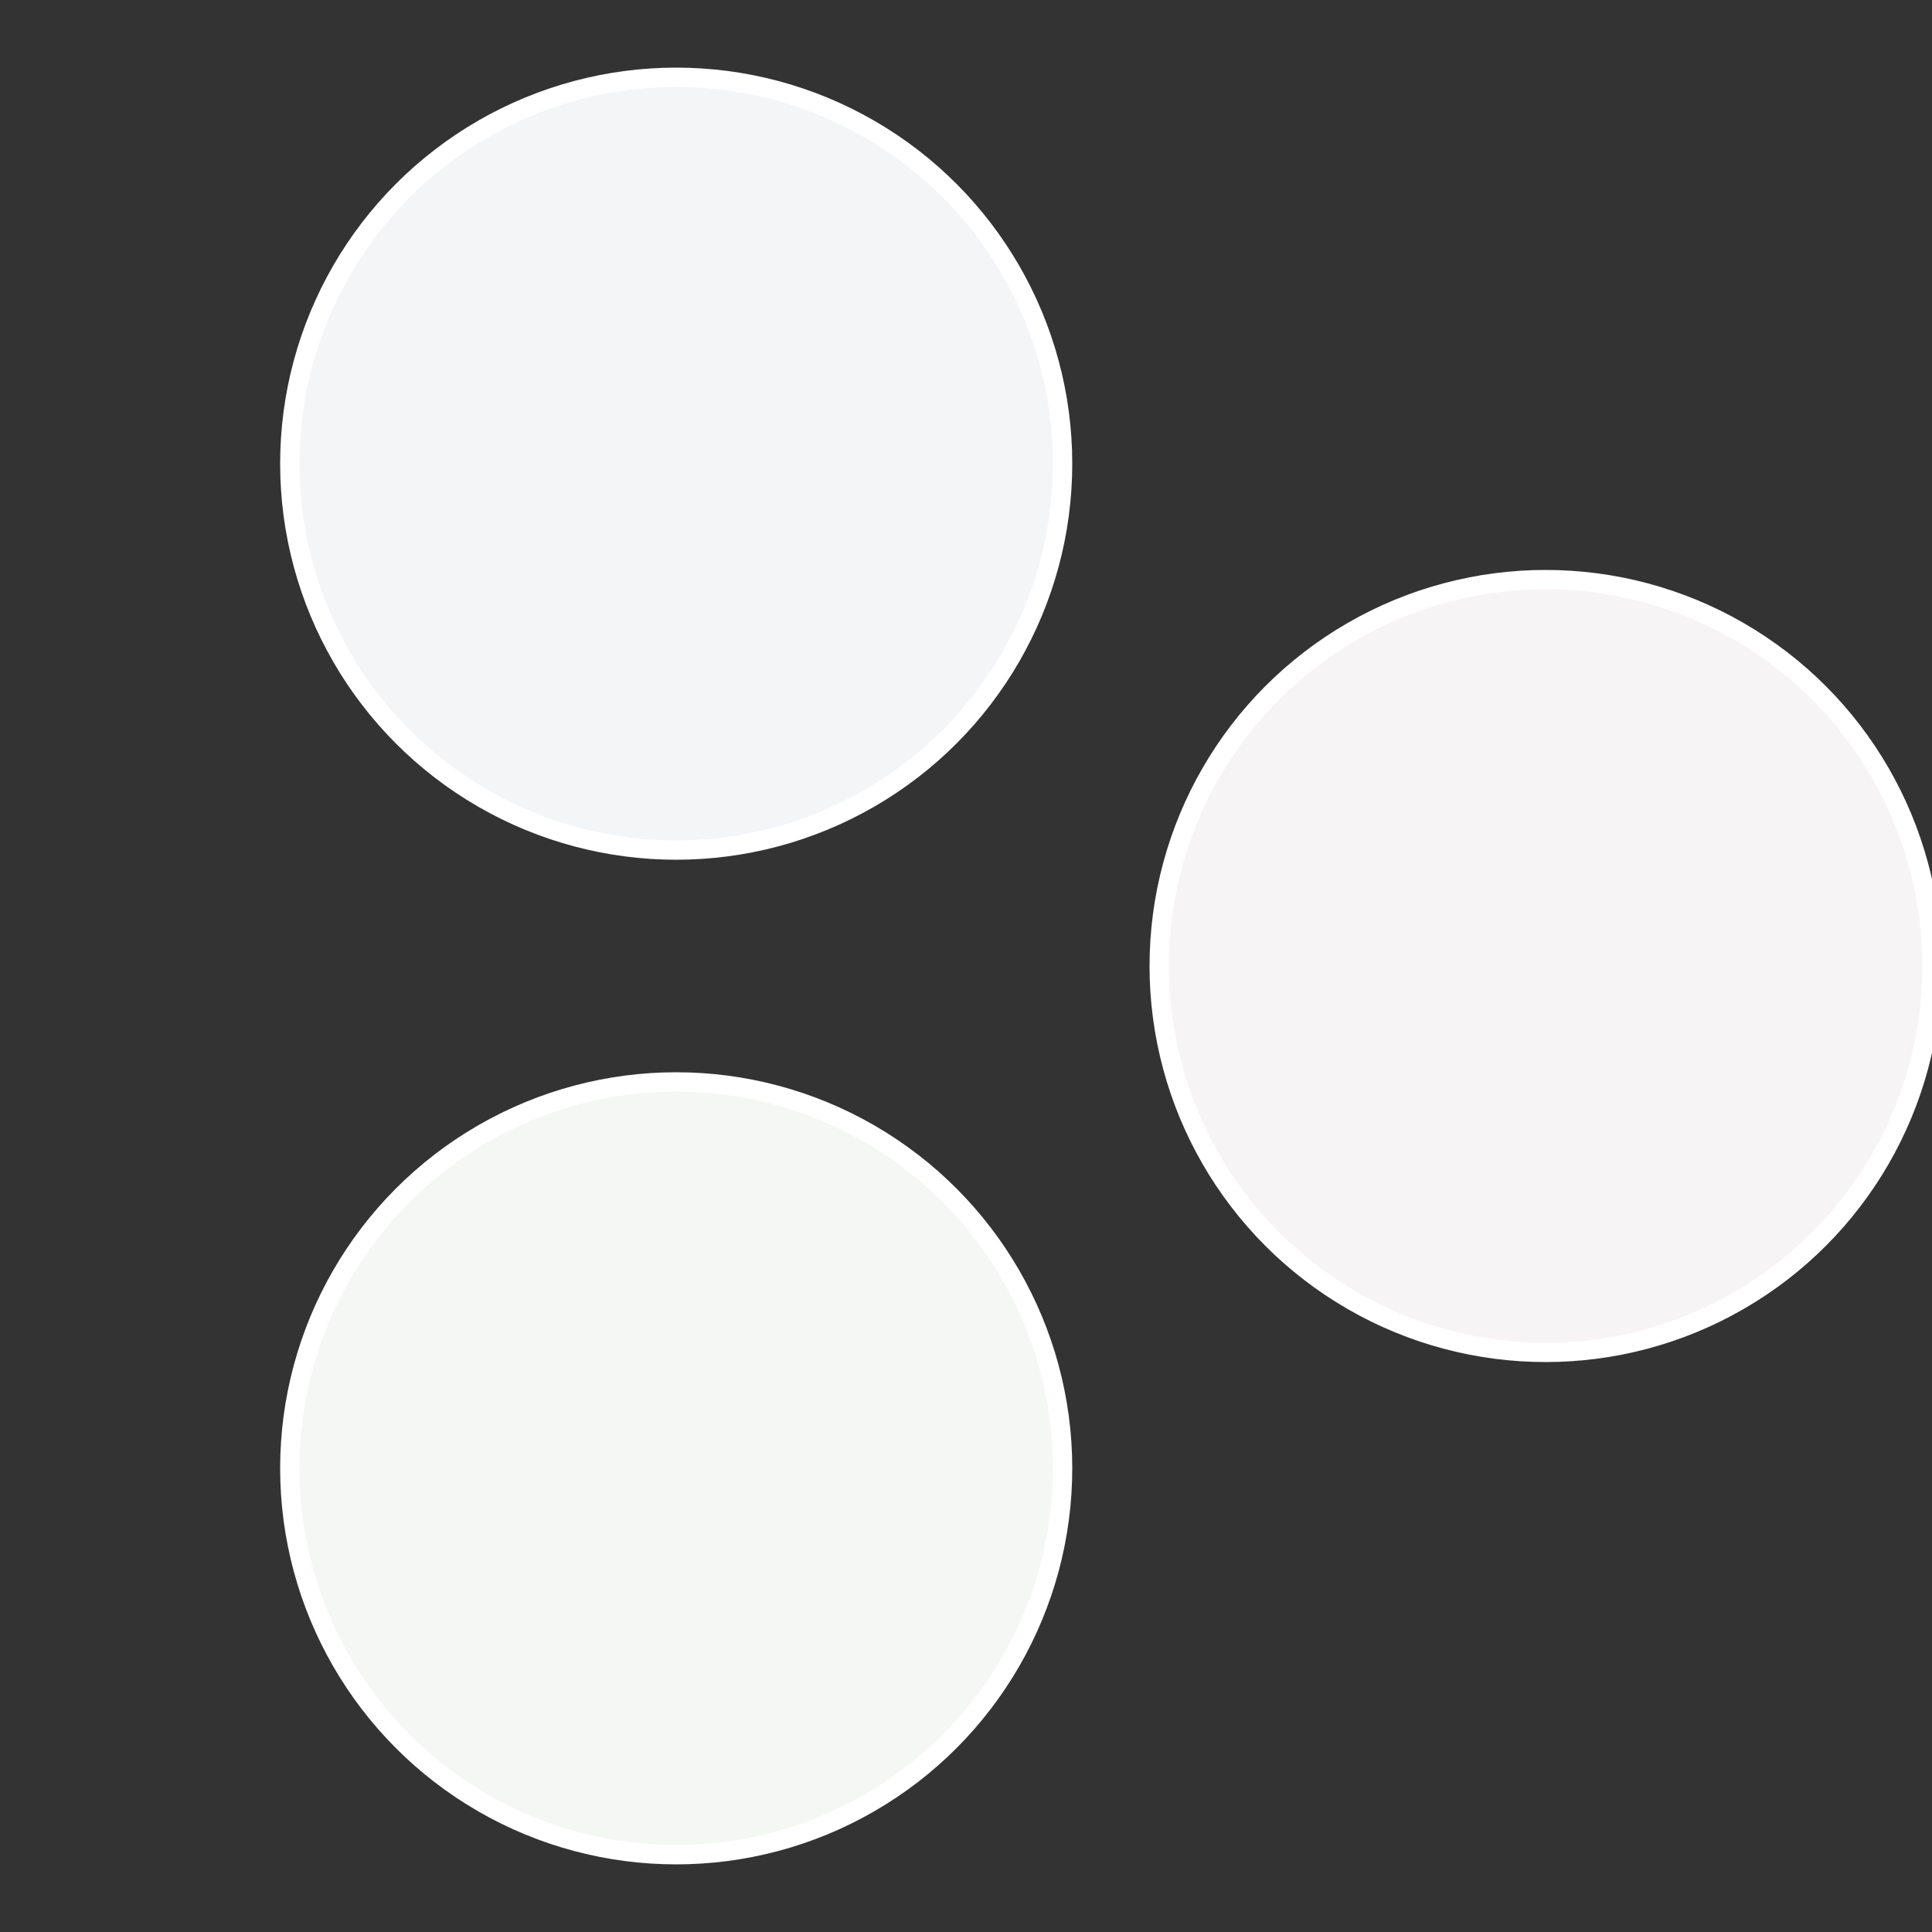
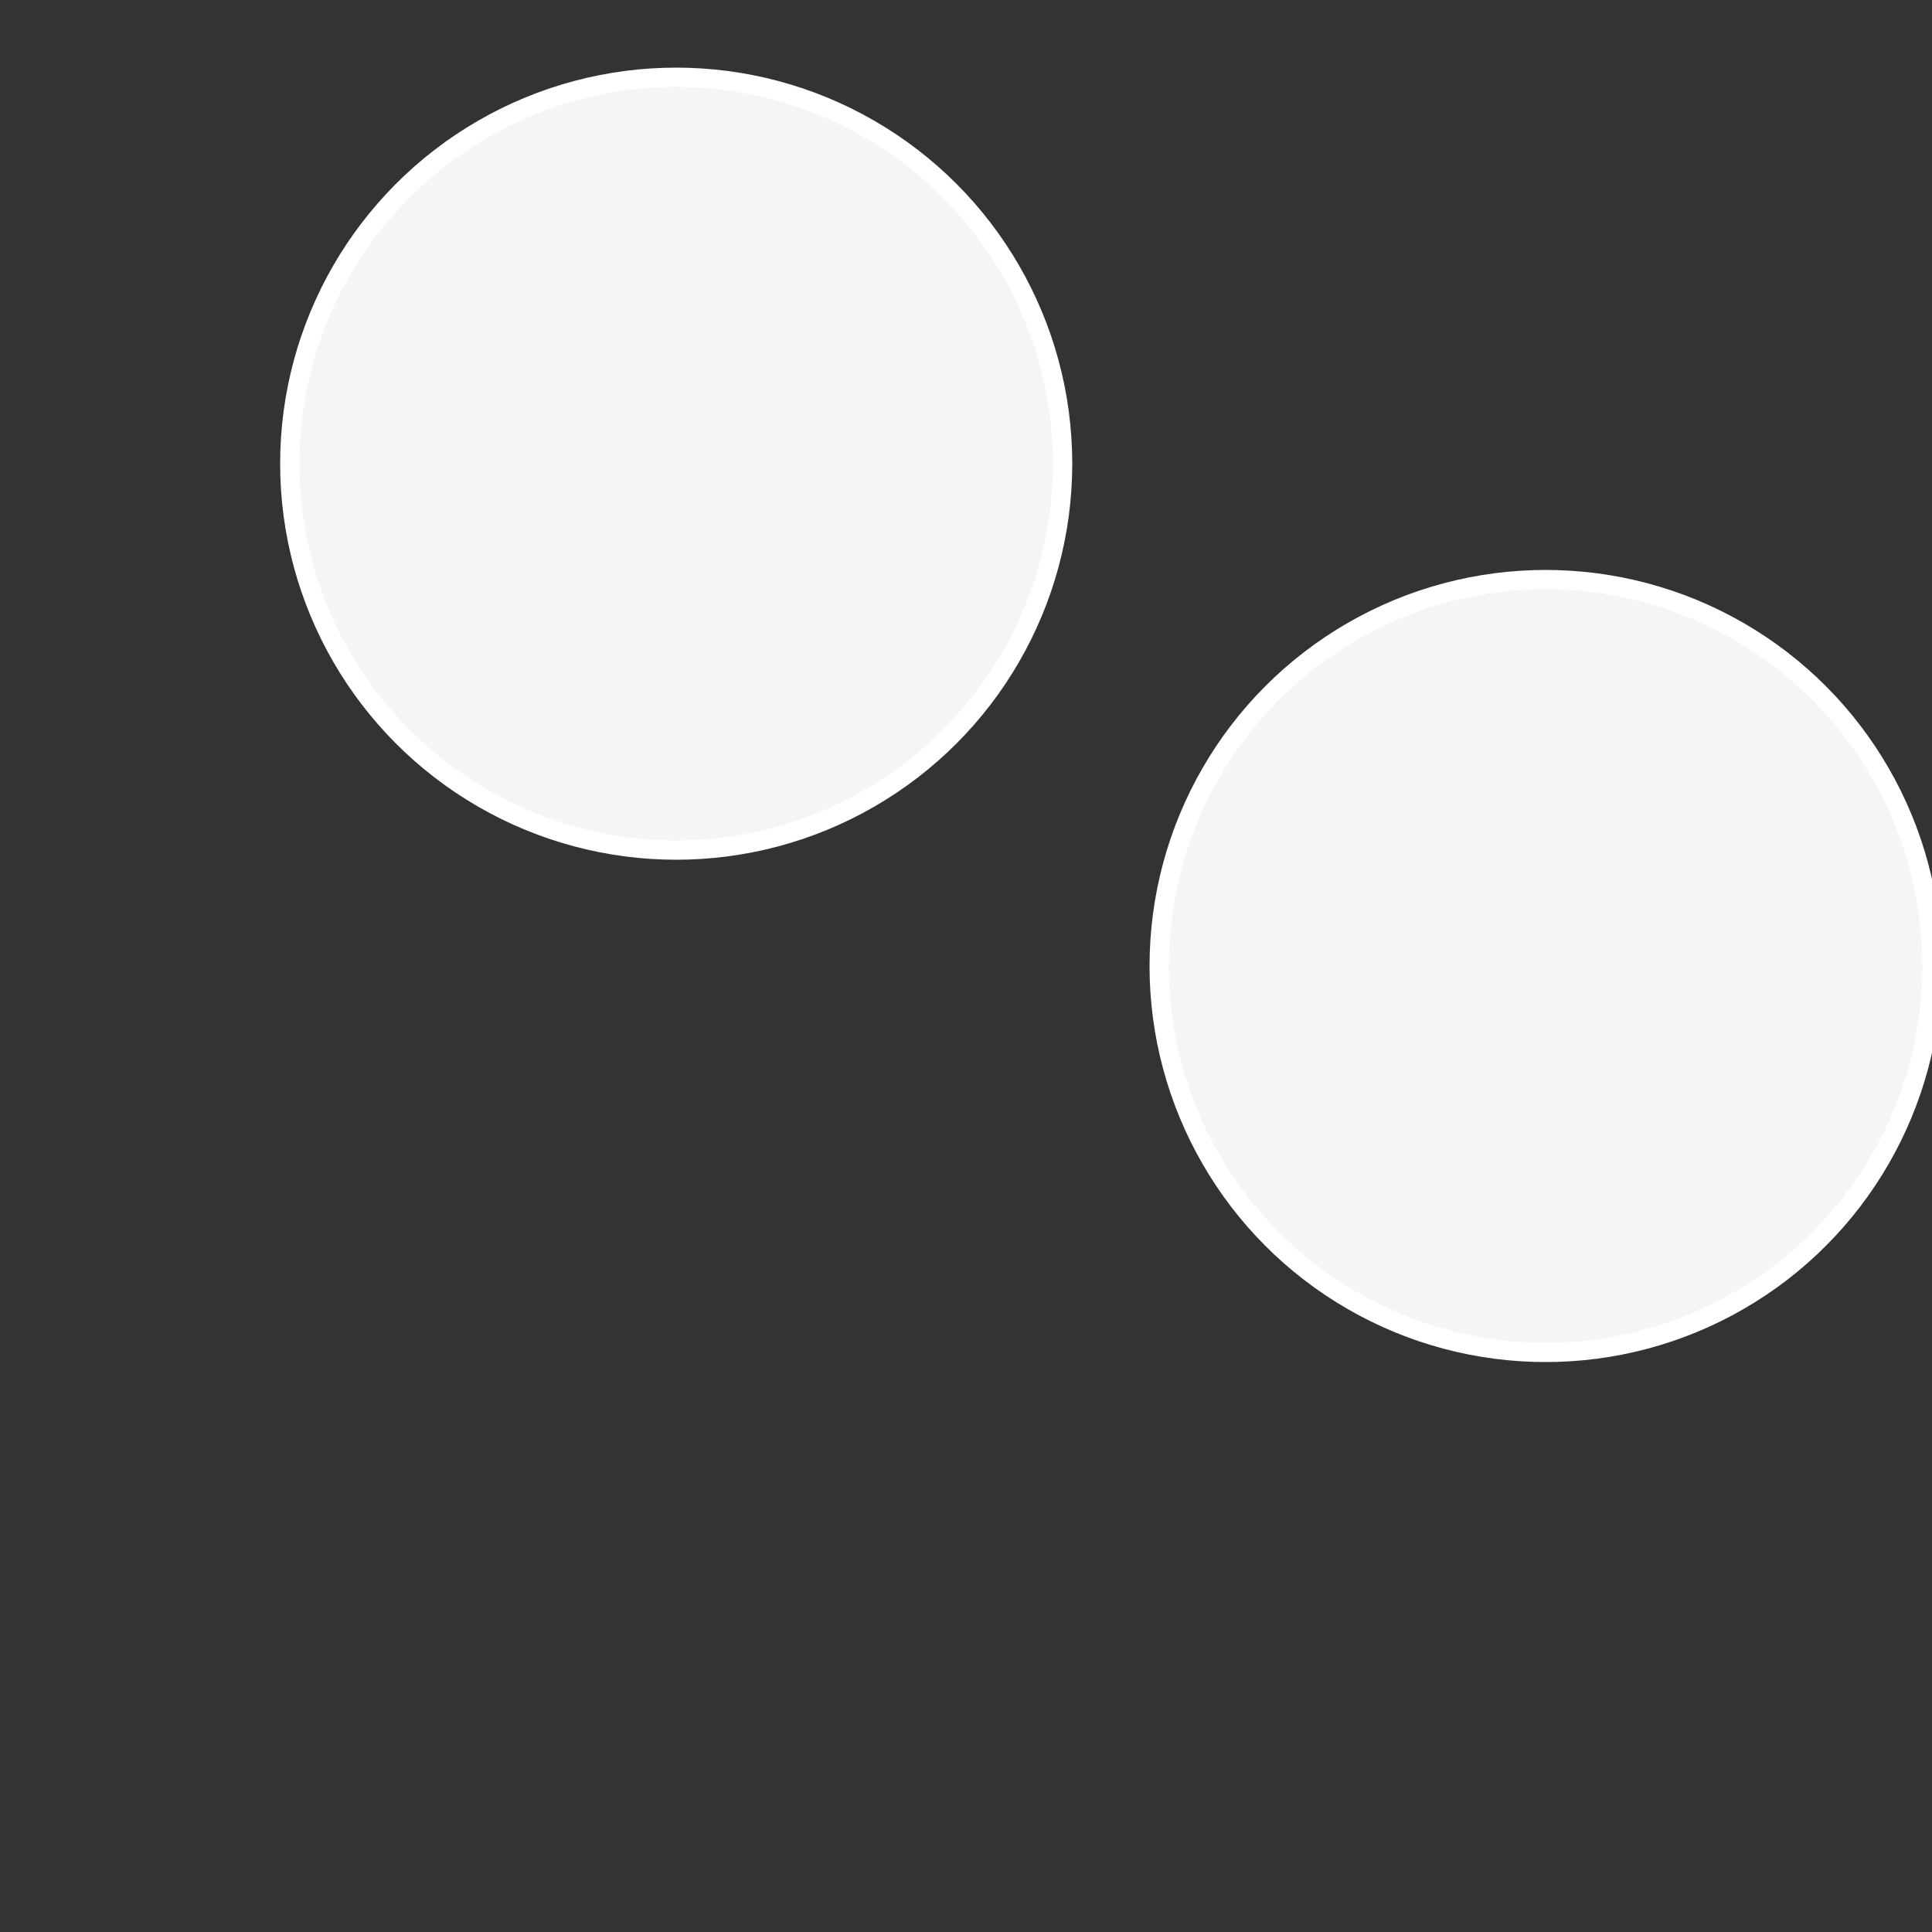
<svg xmlns="http://www.w3.org/2000/svg" width="500" height="500" viewBox="-1 -1 2 2">
  <rect x="-1" y="-1" width="2" height="2" fill="#333333" stroke="none" />
  <circle cx="0.6" cy="0" r="0.4" fill="#f7f4f5" stroke="#fff" stroke-width="1%" />
-   <circle cx="-0.3" cy="0.52" r="0.4" fill="#f5f7f4" stroke="#fff" stroke-width="1%" />
  <circle cx="-0.3" cy="-0.52" r="0.4" fill="#f4f5f7" stroke="#fff" stroke-width="1%" />
</svg>